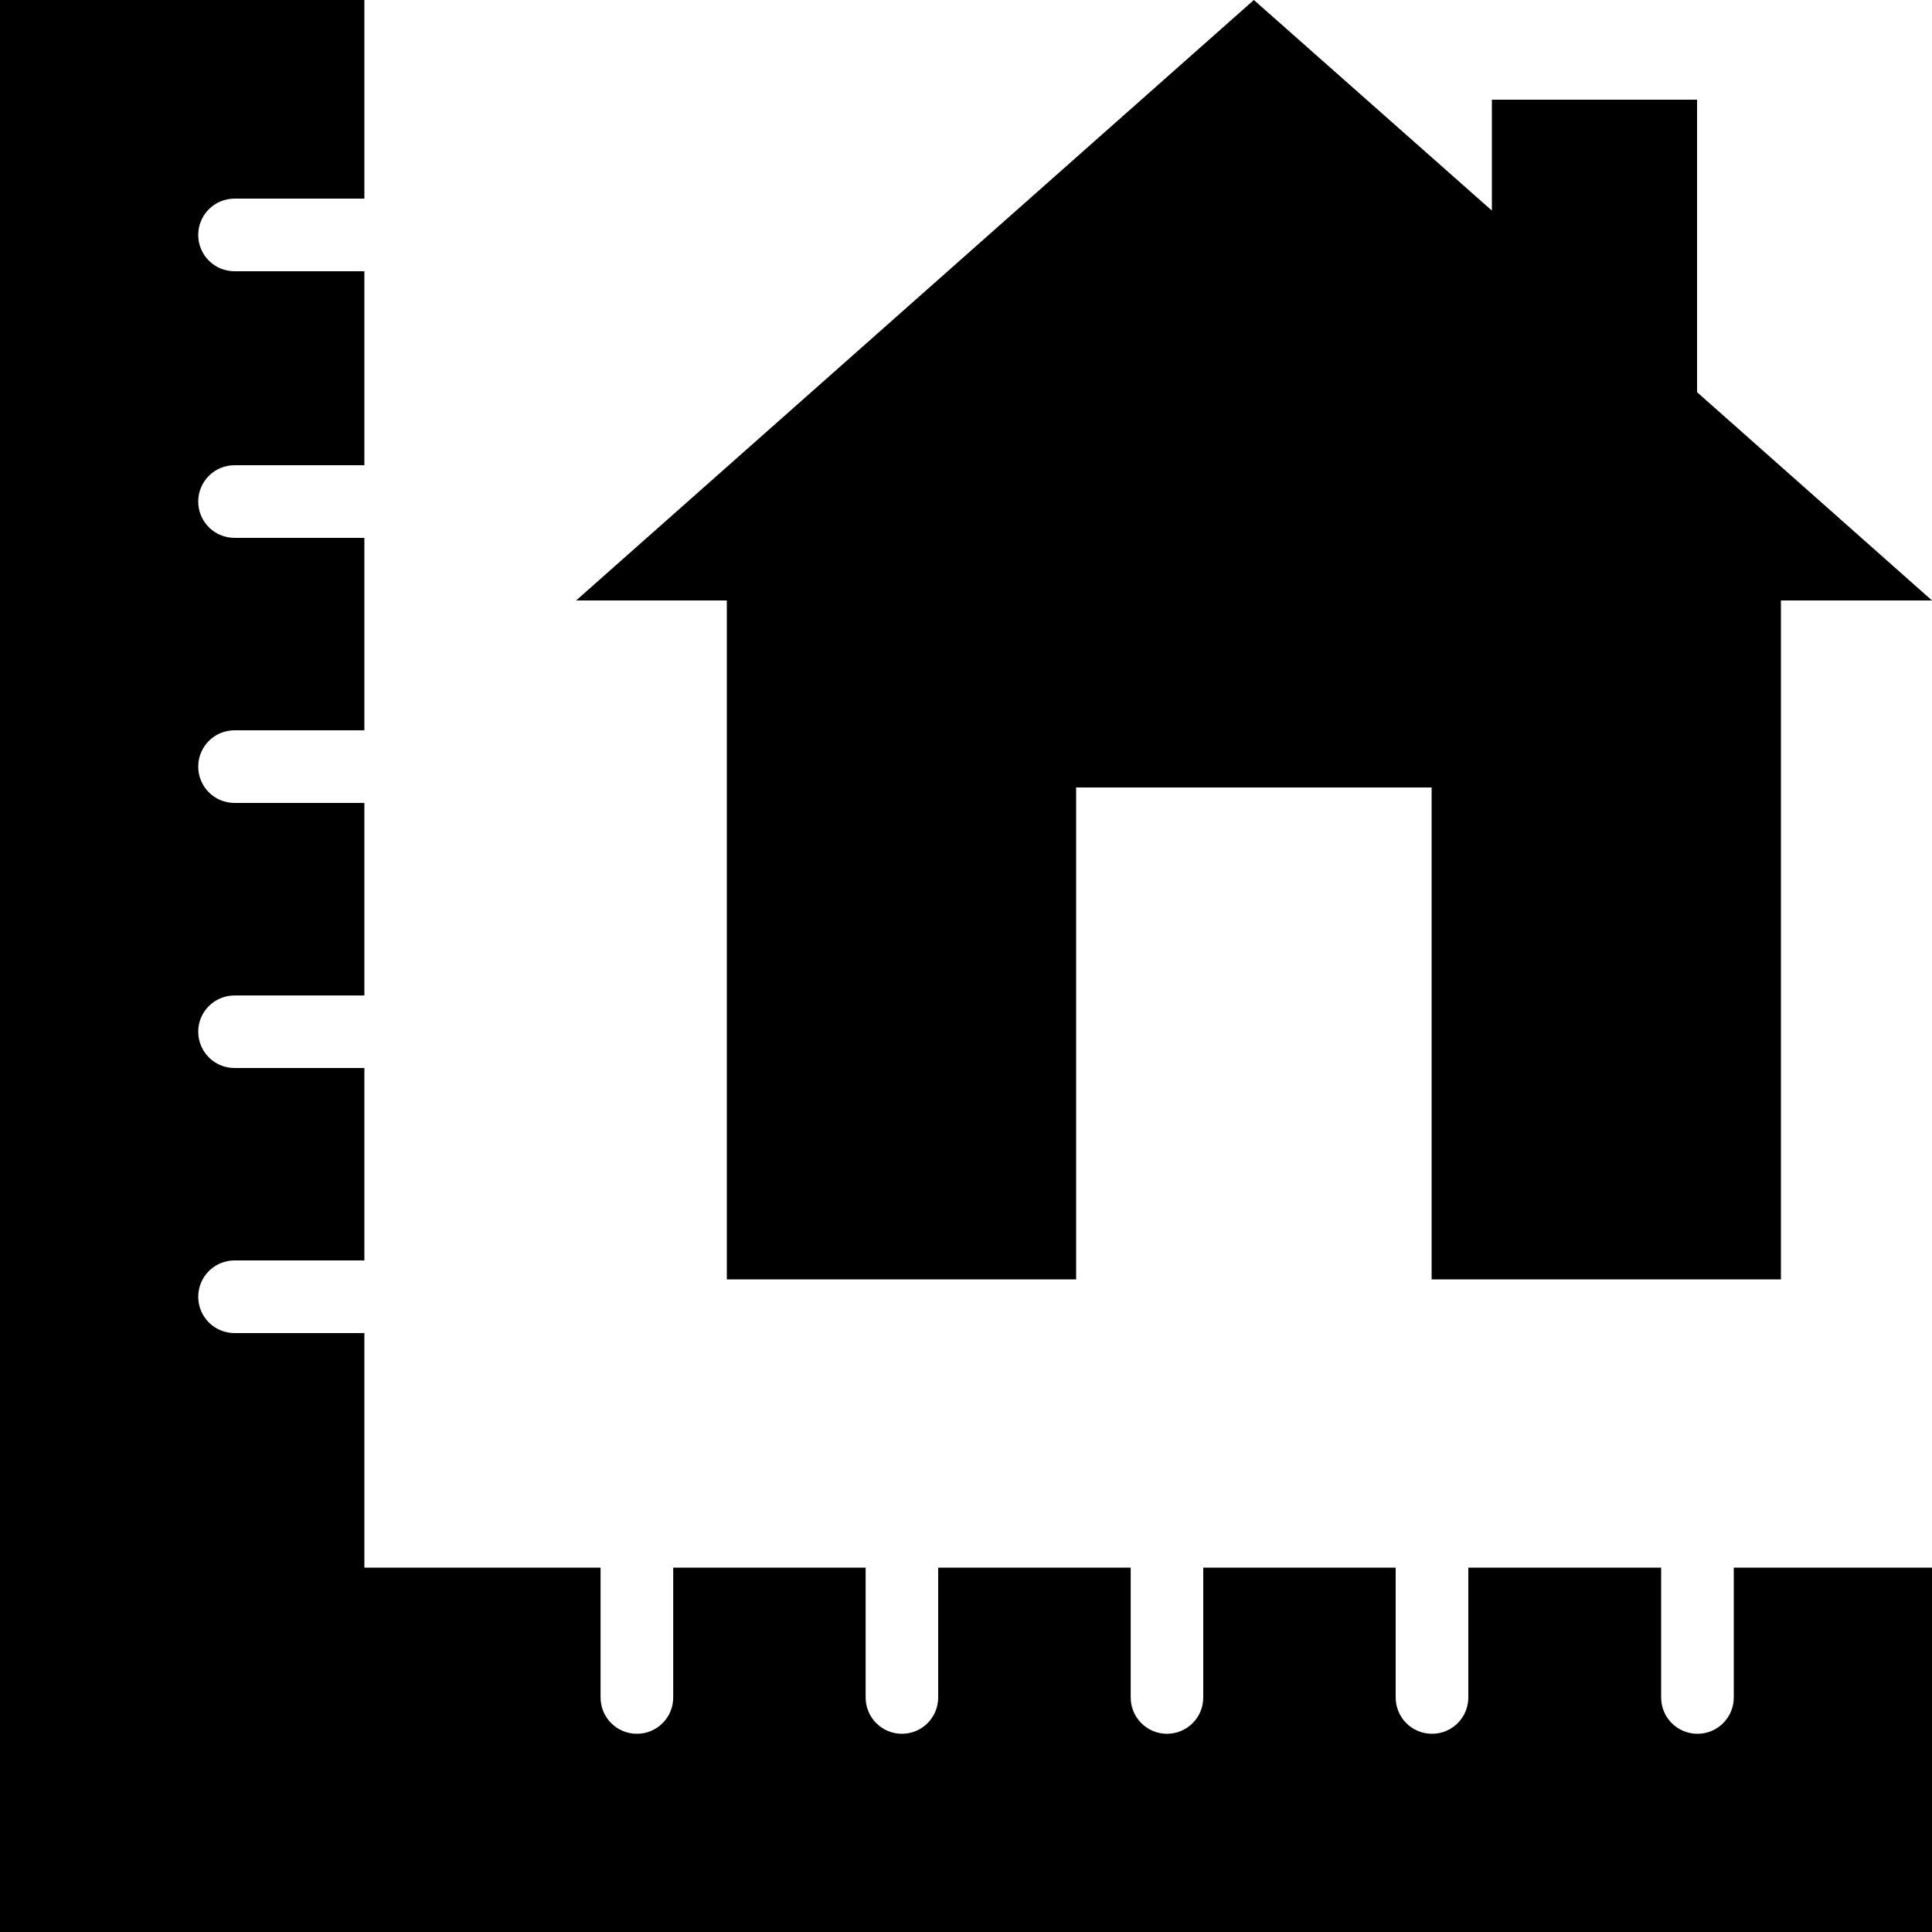
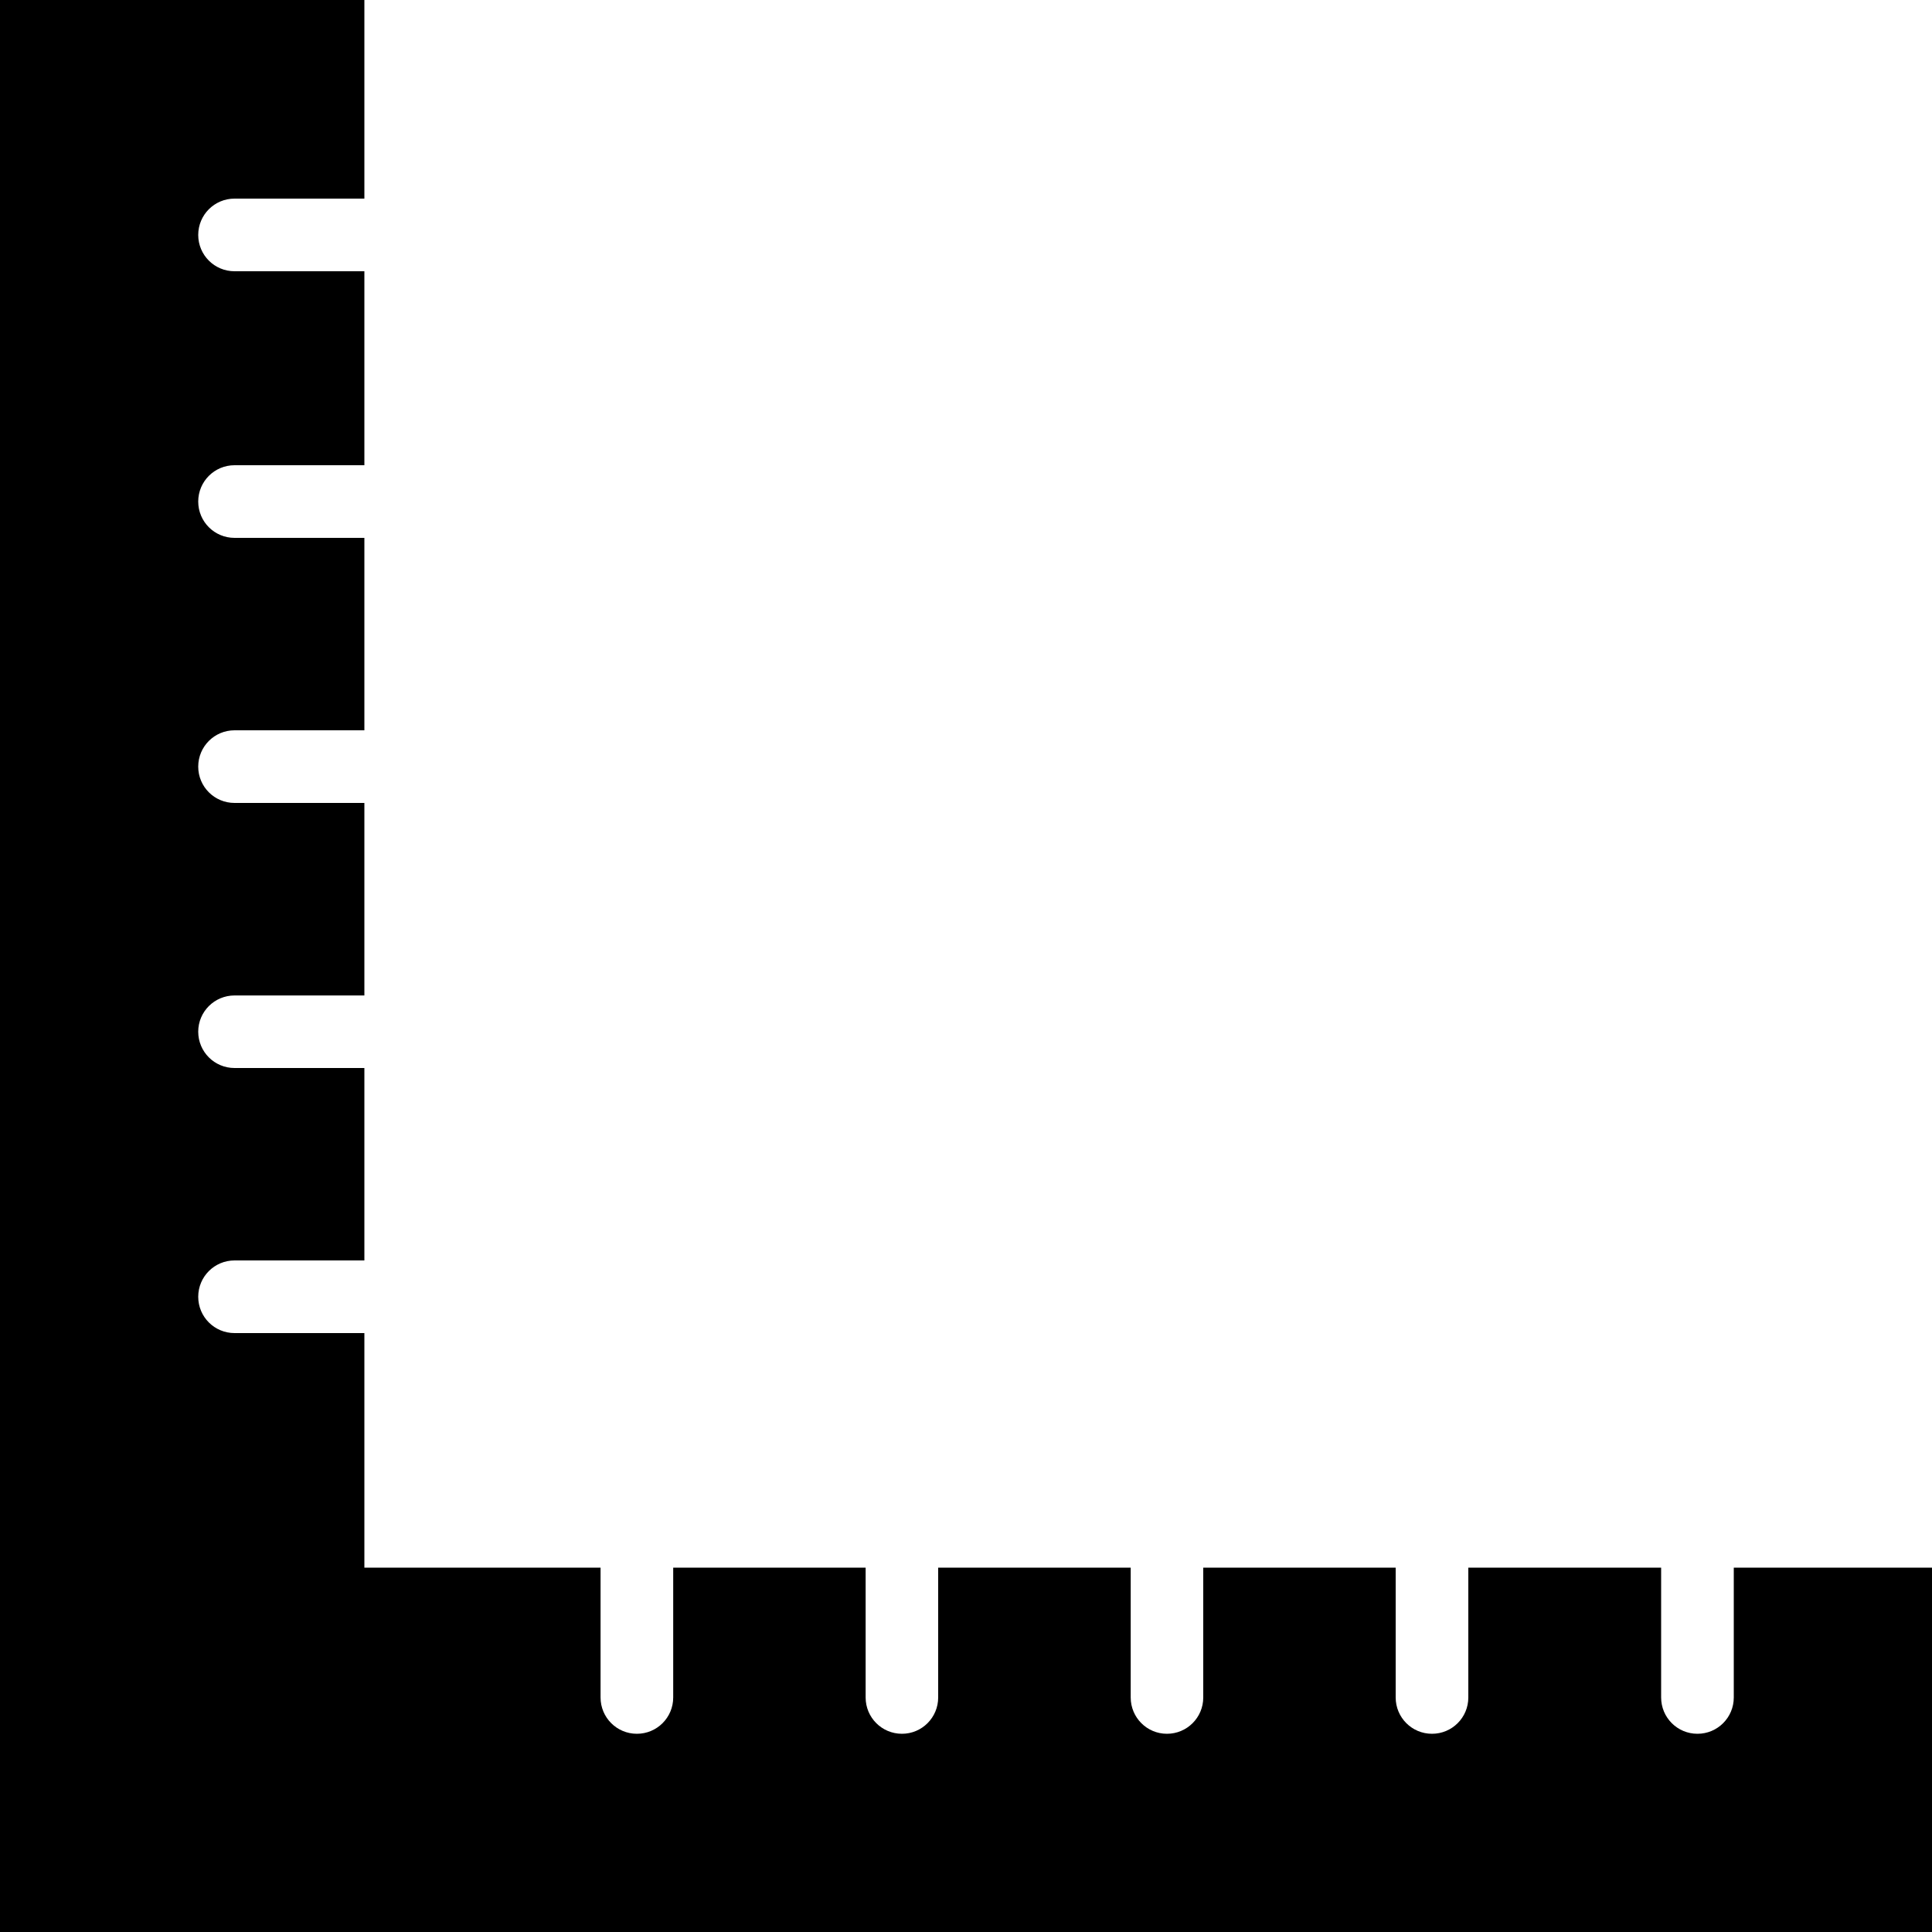
<svg xmlns="http://www.w3.org/2000/svg" width="20" height="20" viewBox="0 0 20 20">
  <defs>
    <filter id="peutikw7ha">
      <feColorMatrix in="SourceGraphic" values="0 0 0 0 0.486 0 0 0 0 0.578 0 0 0 0 0.671 0 0 0 1 0" />
    </filter>
  </defs>
  <g fill="none" fill-rule="evenodd">
    <g>
      <g>
        <g fill="#000" filter="url(#peutikw7ha)" transform="translate(-651 -457) translate(546 424) translate(105 33)">
          <path d="M17.948 17.572c0 .208-.168.376-.376.376s-.376-.168-.376-.376v-1.344H15.2v1.344c0 .208-.168.376-.376.376s-.376-.168-.376-.376v-1.344h-1.992v1.344c0 .208-.168.376-.376.376-.207 0-.375-.168-.375-.376v-1.344H9.712v1.344c0 .208-.168.376-.375.376-.208 0-.376-.168-.376-.376v-1.344H6.969v1.344c0 .208-.168.376-.376.376s-.376-.168-.376-.376v-1.344H3.772V13.8H2.428c-.208 0-.376-.168-.376-.376s.168-.376.376-.376h1.344v-1.992H2.428c-.208 0-.376-.168-.376-.376 0-.207.168-.375.376-.375h1.344V8.312H2.428c-.208 0-.376-.168-.376-.376s.168-.376.376-.376h1.344V5.568H2.428c-.208 0-.376-.168-.376-.376s.168-.376.376-.376h1.344V2.808H2.428c-.208 0-.376-.168-.376-.376s.168-.376.376-.376h1.344V0H0v20h20v-3.772h-2.052v1.344z" />
-           <path d="M7.524 13.244L11.14 13.244 11.14 8.152 14.82 8.152 14.82 13.244 18.436 13.244 18.436 6.216 20 6.216 17.568 4.06 17.568 1.032 15.444 1.032 15.444 2.18 12.98 0 5.964 6.216 7.524 6.216z" />
        </g>
      </g>
    </g>
  </g>
</svg>